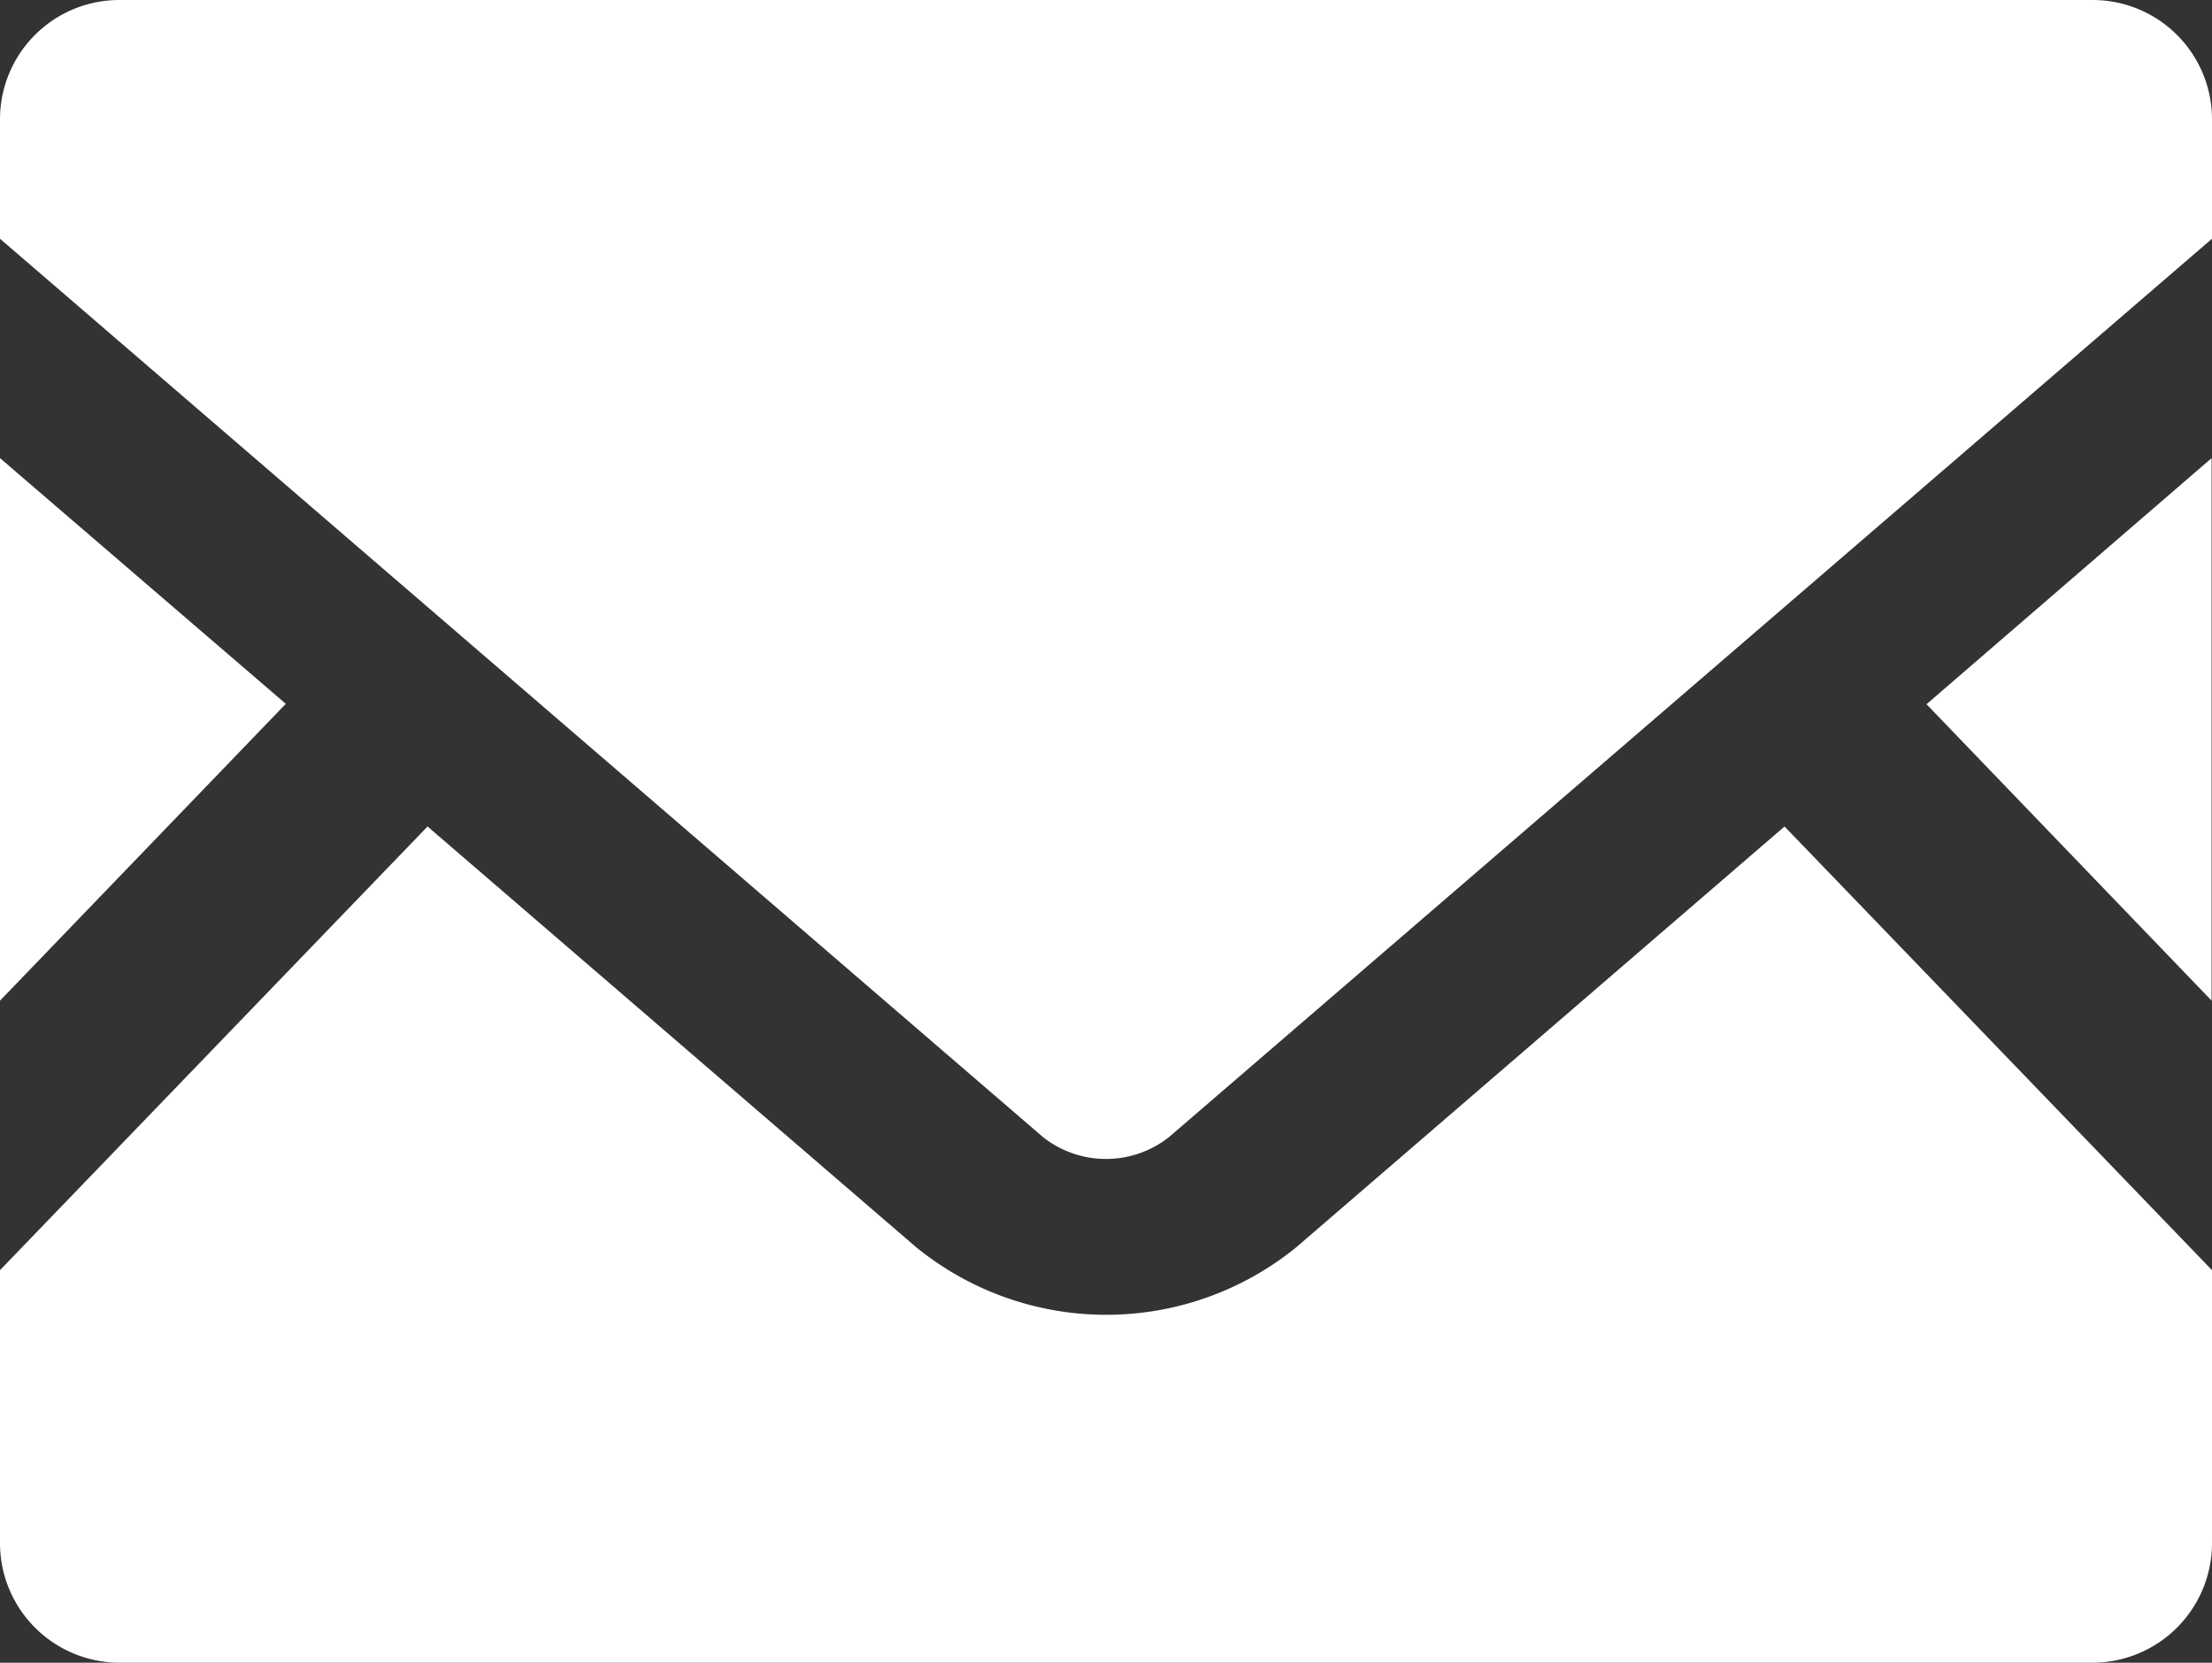
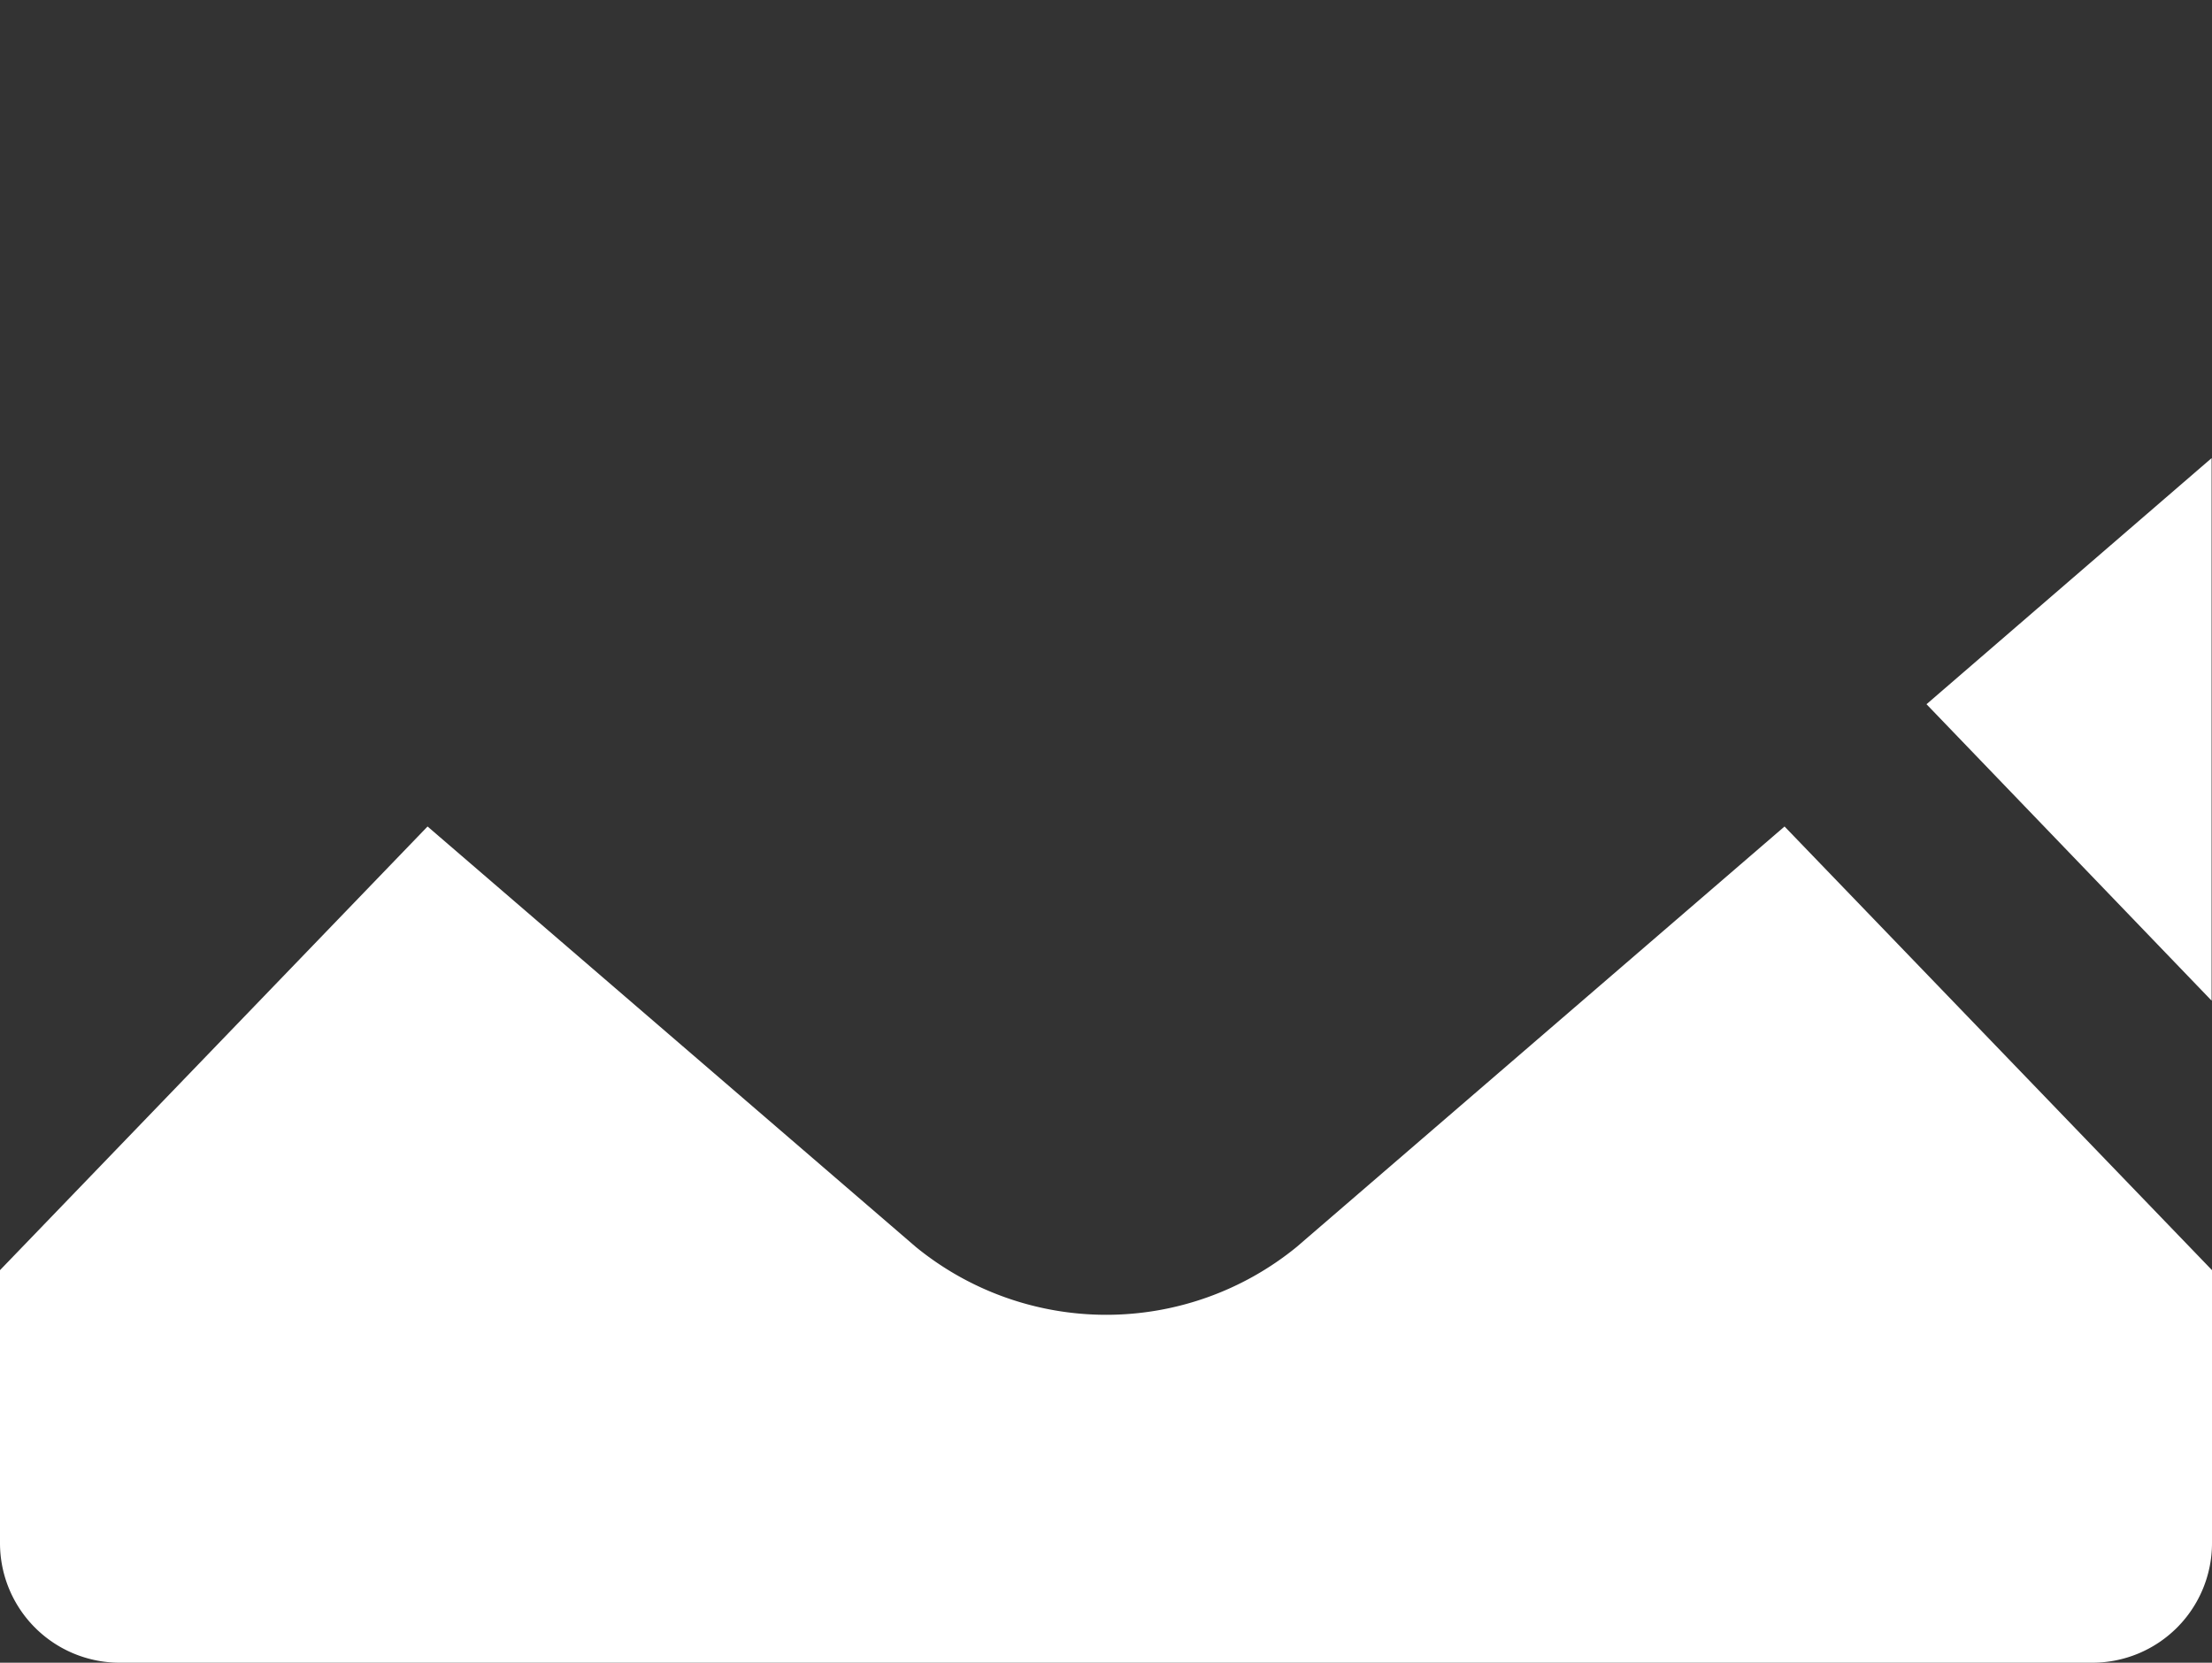
<svg xmlns="http://www.w3.org/2000/svg" id="グループ_332" data-name="グループ 332" width="22.5" height="16.917" viewBox="0 0 22.5 16.917">
  <rect x="0" y="0" width="22.5" height="16.917" fill="#333333" stroke="none" />
  <defs>
    <clipPath id="clip-path">
      <rect id="長方形_444" data-name="長方形 444" width="22.5" height="16.917" fill="#fff" />
    </clipPath>
  </defs>
  <path id="パス_928" data-name="パス 928" d="M445.92,108.584l2.9,3.016v-5.52Z" transform="translate(-426.324 -101.419)" fill="#fff" />
-   <path id="パス_929" data-name="パス 929" d="M0,111.6l2.907-3.02L0,106.08Z" transform="translate(0 -101.419)" fill="#fff" />
  <g id="グループ_331" data-name="グループ 331">
    <g id="グループ_330" data-name="グループ 330" clip-path="url(#clip-path)">
      <path id="パス_930" data-name="パス 930" d="M22.5,195.874v2.777a1.217,1.217,0,0,1-1.216,1.217H1.216A1.217,1.217,0,0,1,0,198.651v-2.777l4.349-4.514,4.968,4.279a3.062,3.062,0,0,0,3.871,0l4.964-4.279Z" transform="translate(0 -182.951)" fill="#fff" />
-       <path id="パス_931" data-name="パス 931" d="M22.5,1.213V2.429L11.89,11.57a1.035,1.035,0,0,1-1.28,0L0,2.429V1.213A1.214,1.214,0,0,1,1.216,0H21.284A1.214,1.214,0,0,1,22.5,1.213" transform="translate(0 0)" fill="#fff" />
    </g>
  </g>
</svg>